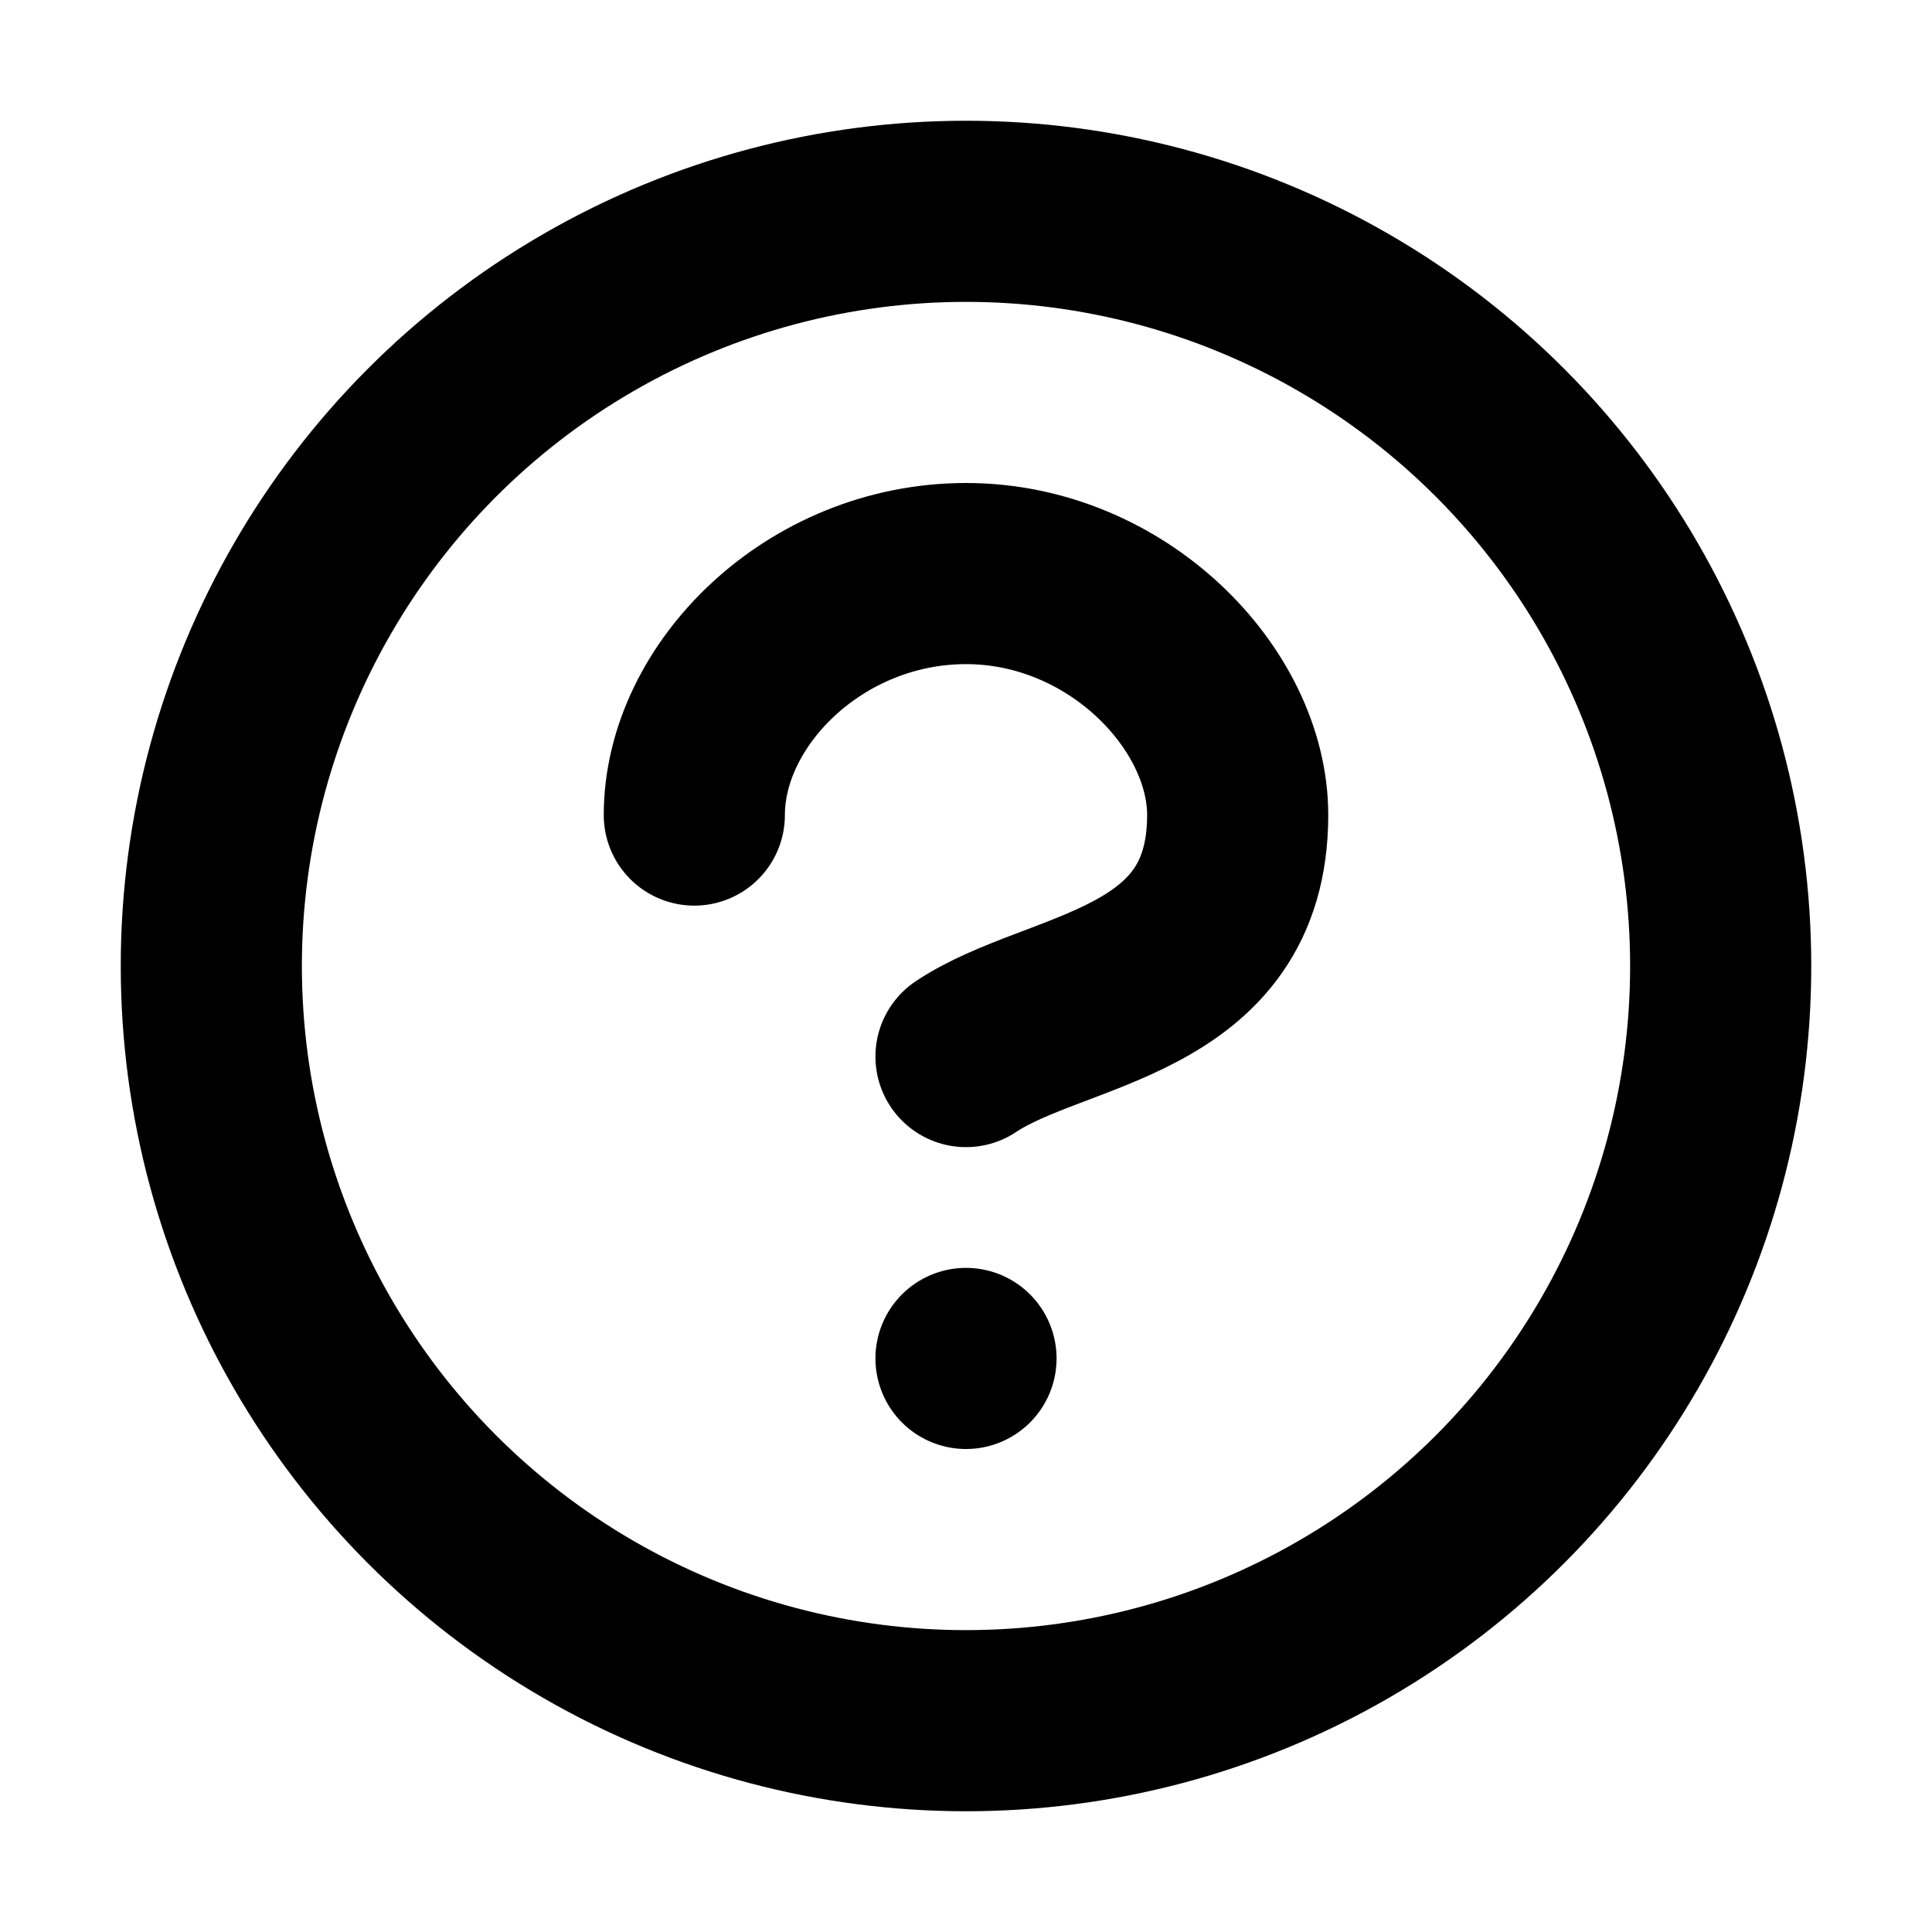
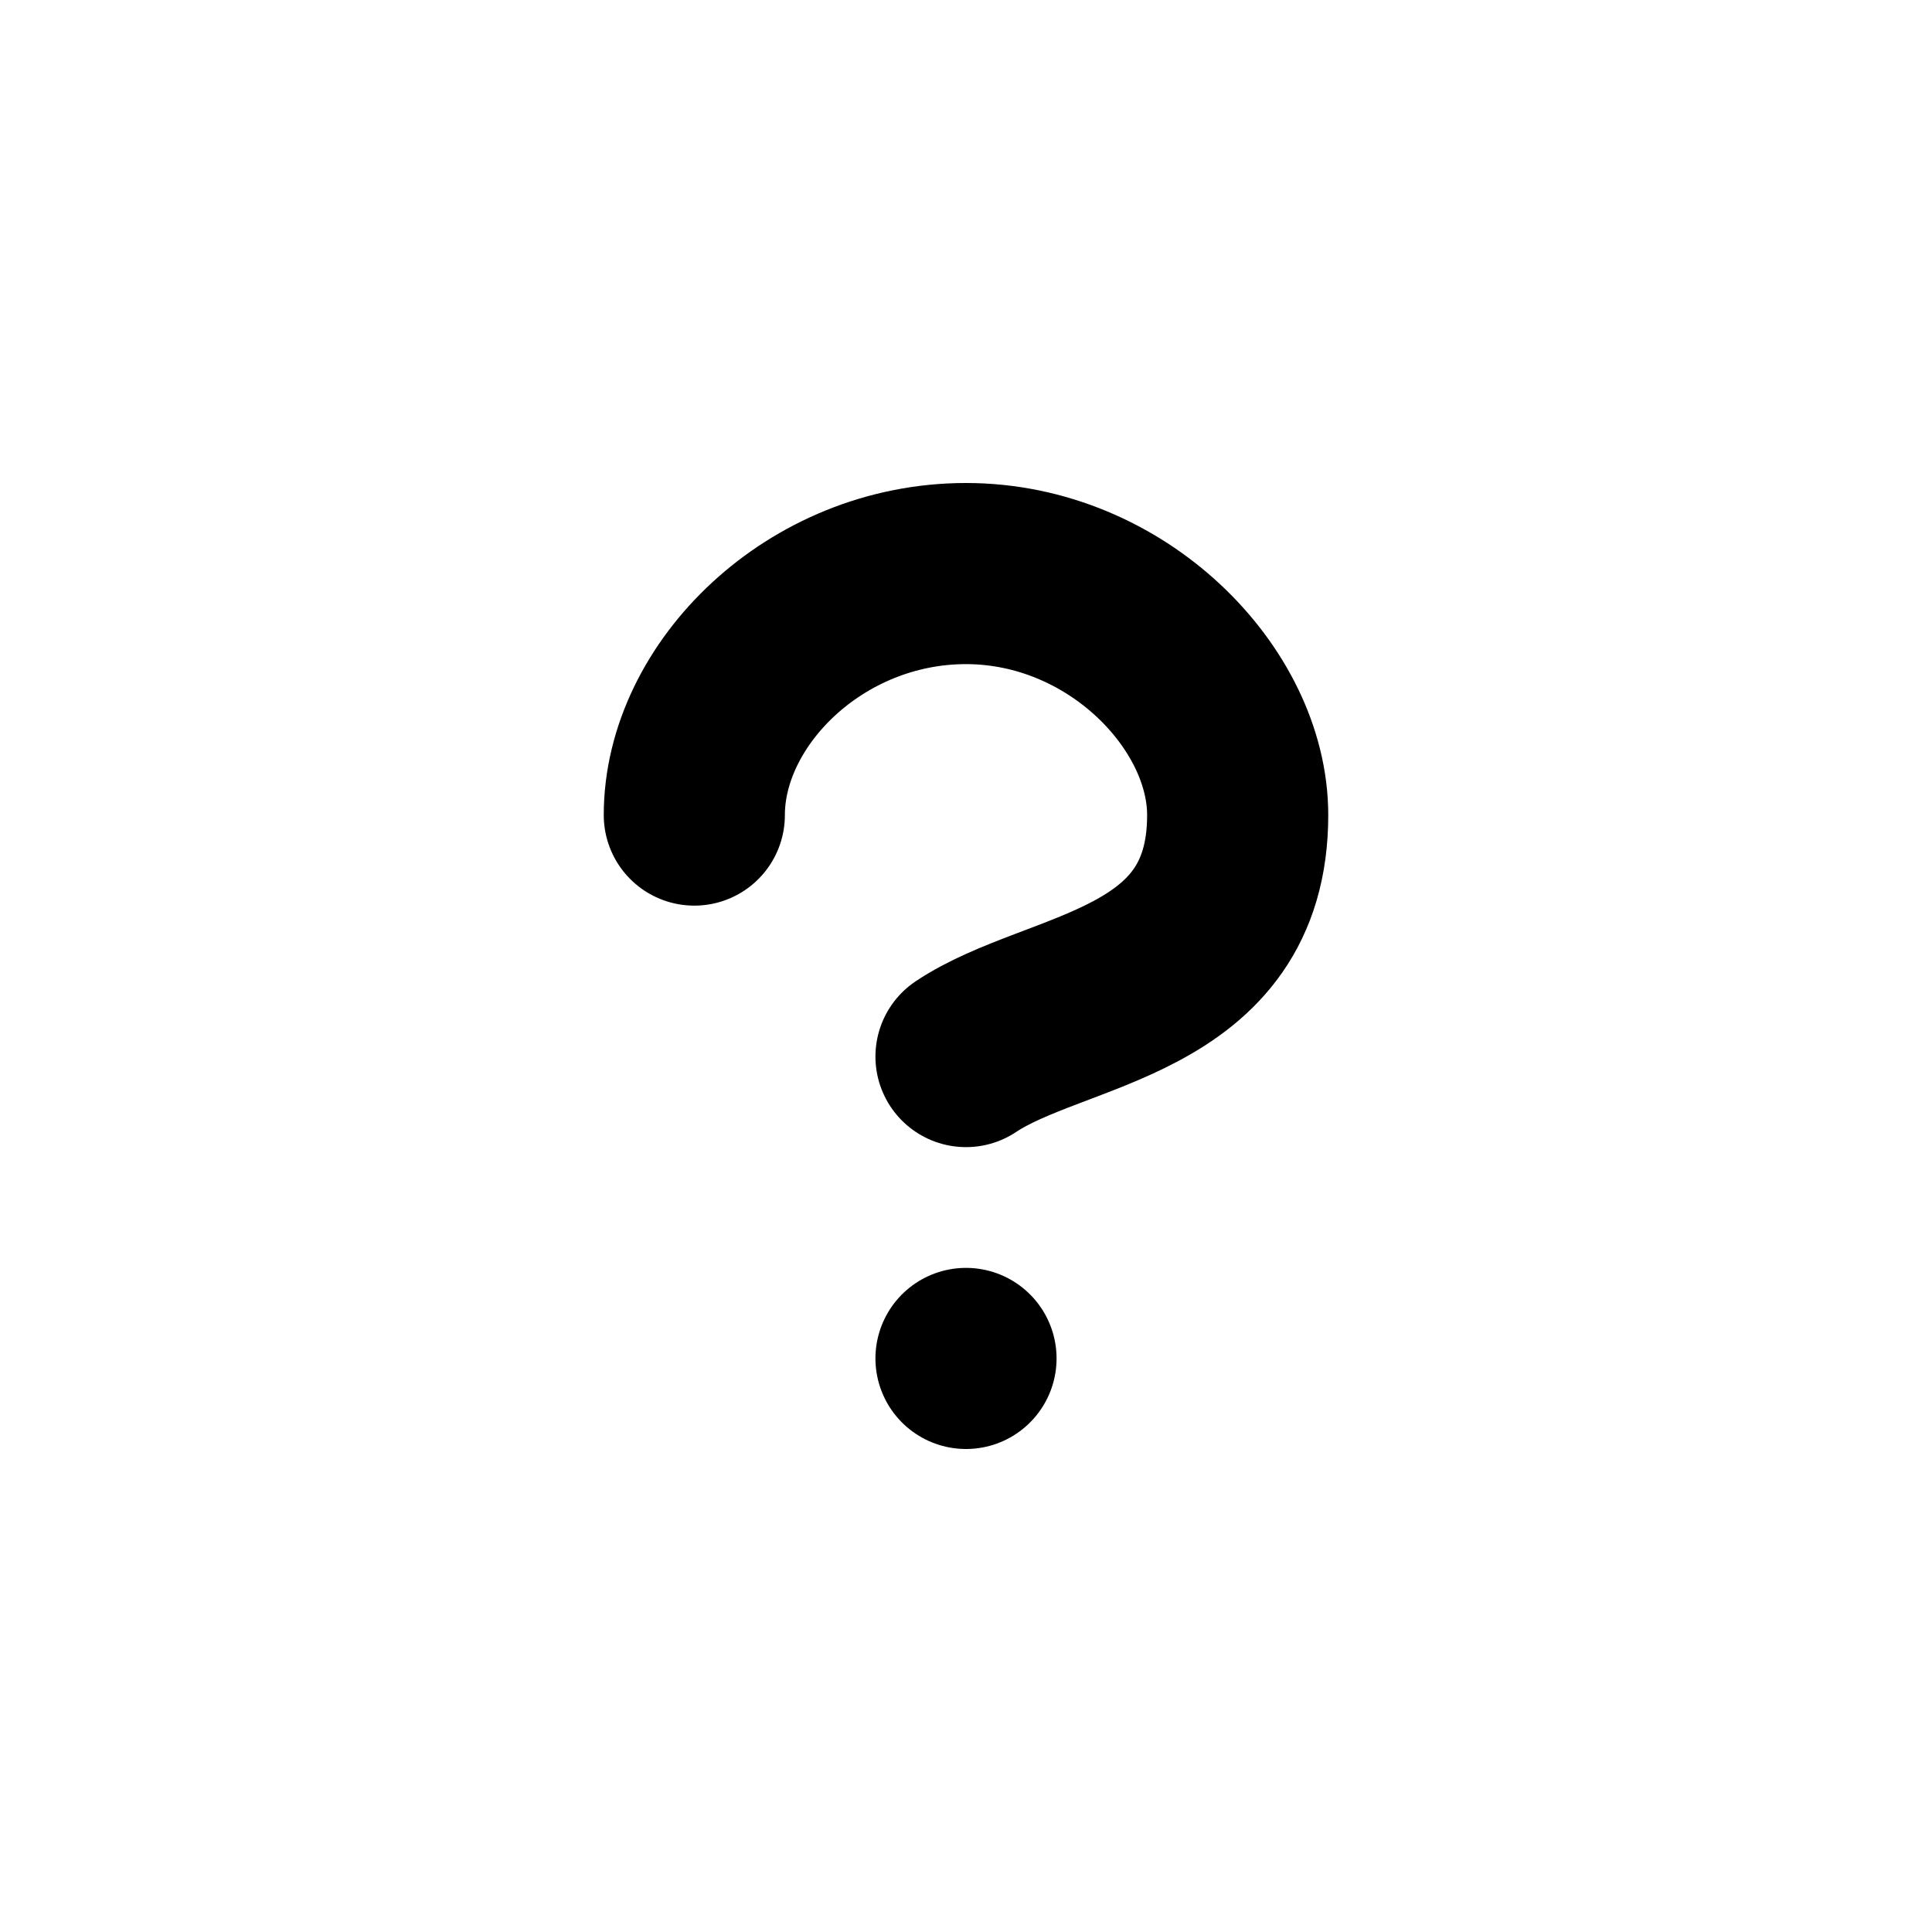
<svg xmlns="http://www.w3.org/2000/svg" width="800px" height="800px" viewBox="0 0 16 16" version="1.1" fill="none" stroke="#000000" stroke-linecap="round" stroke-linejoin="round" stroke-width="1.5">
-   <circle cy="8" cx="8" r="6.25" />
  <path d="m5.75 6.75c0-1 1-2 2.25-2s2.25 1.034 2.25 2c0 1.5-1.5 1.5-2.25 2m0 2.5v0" />
</svg>